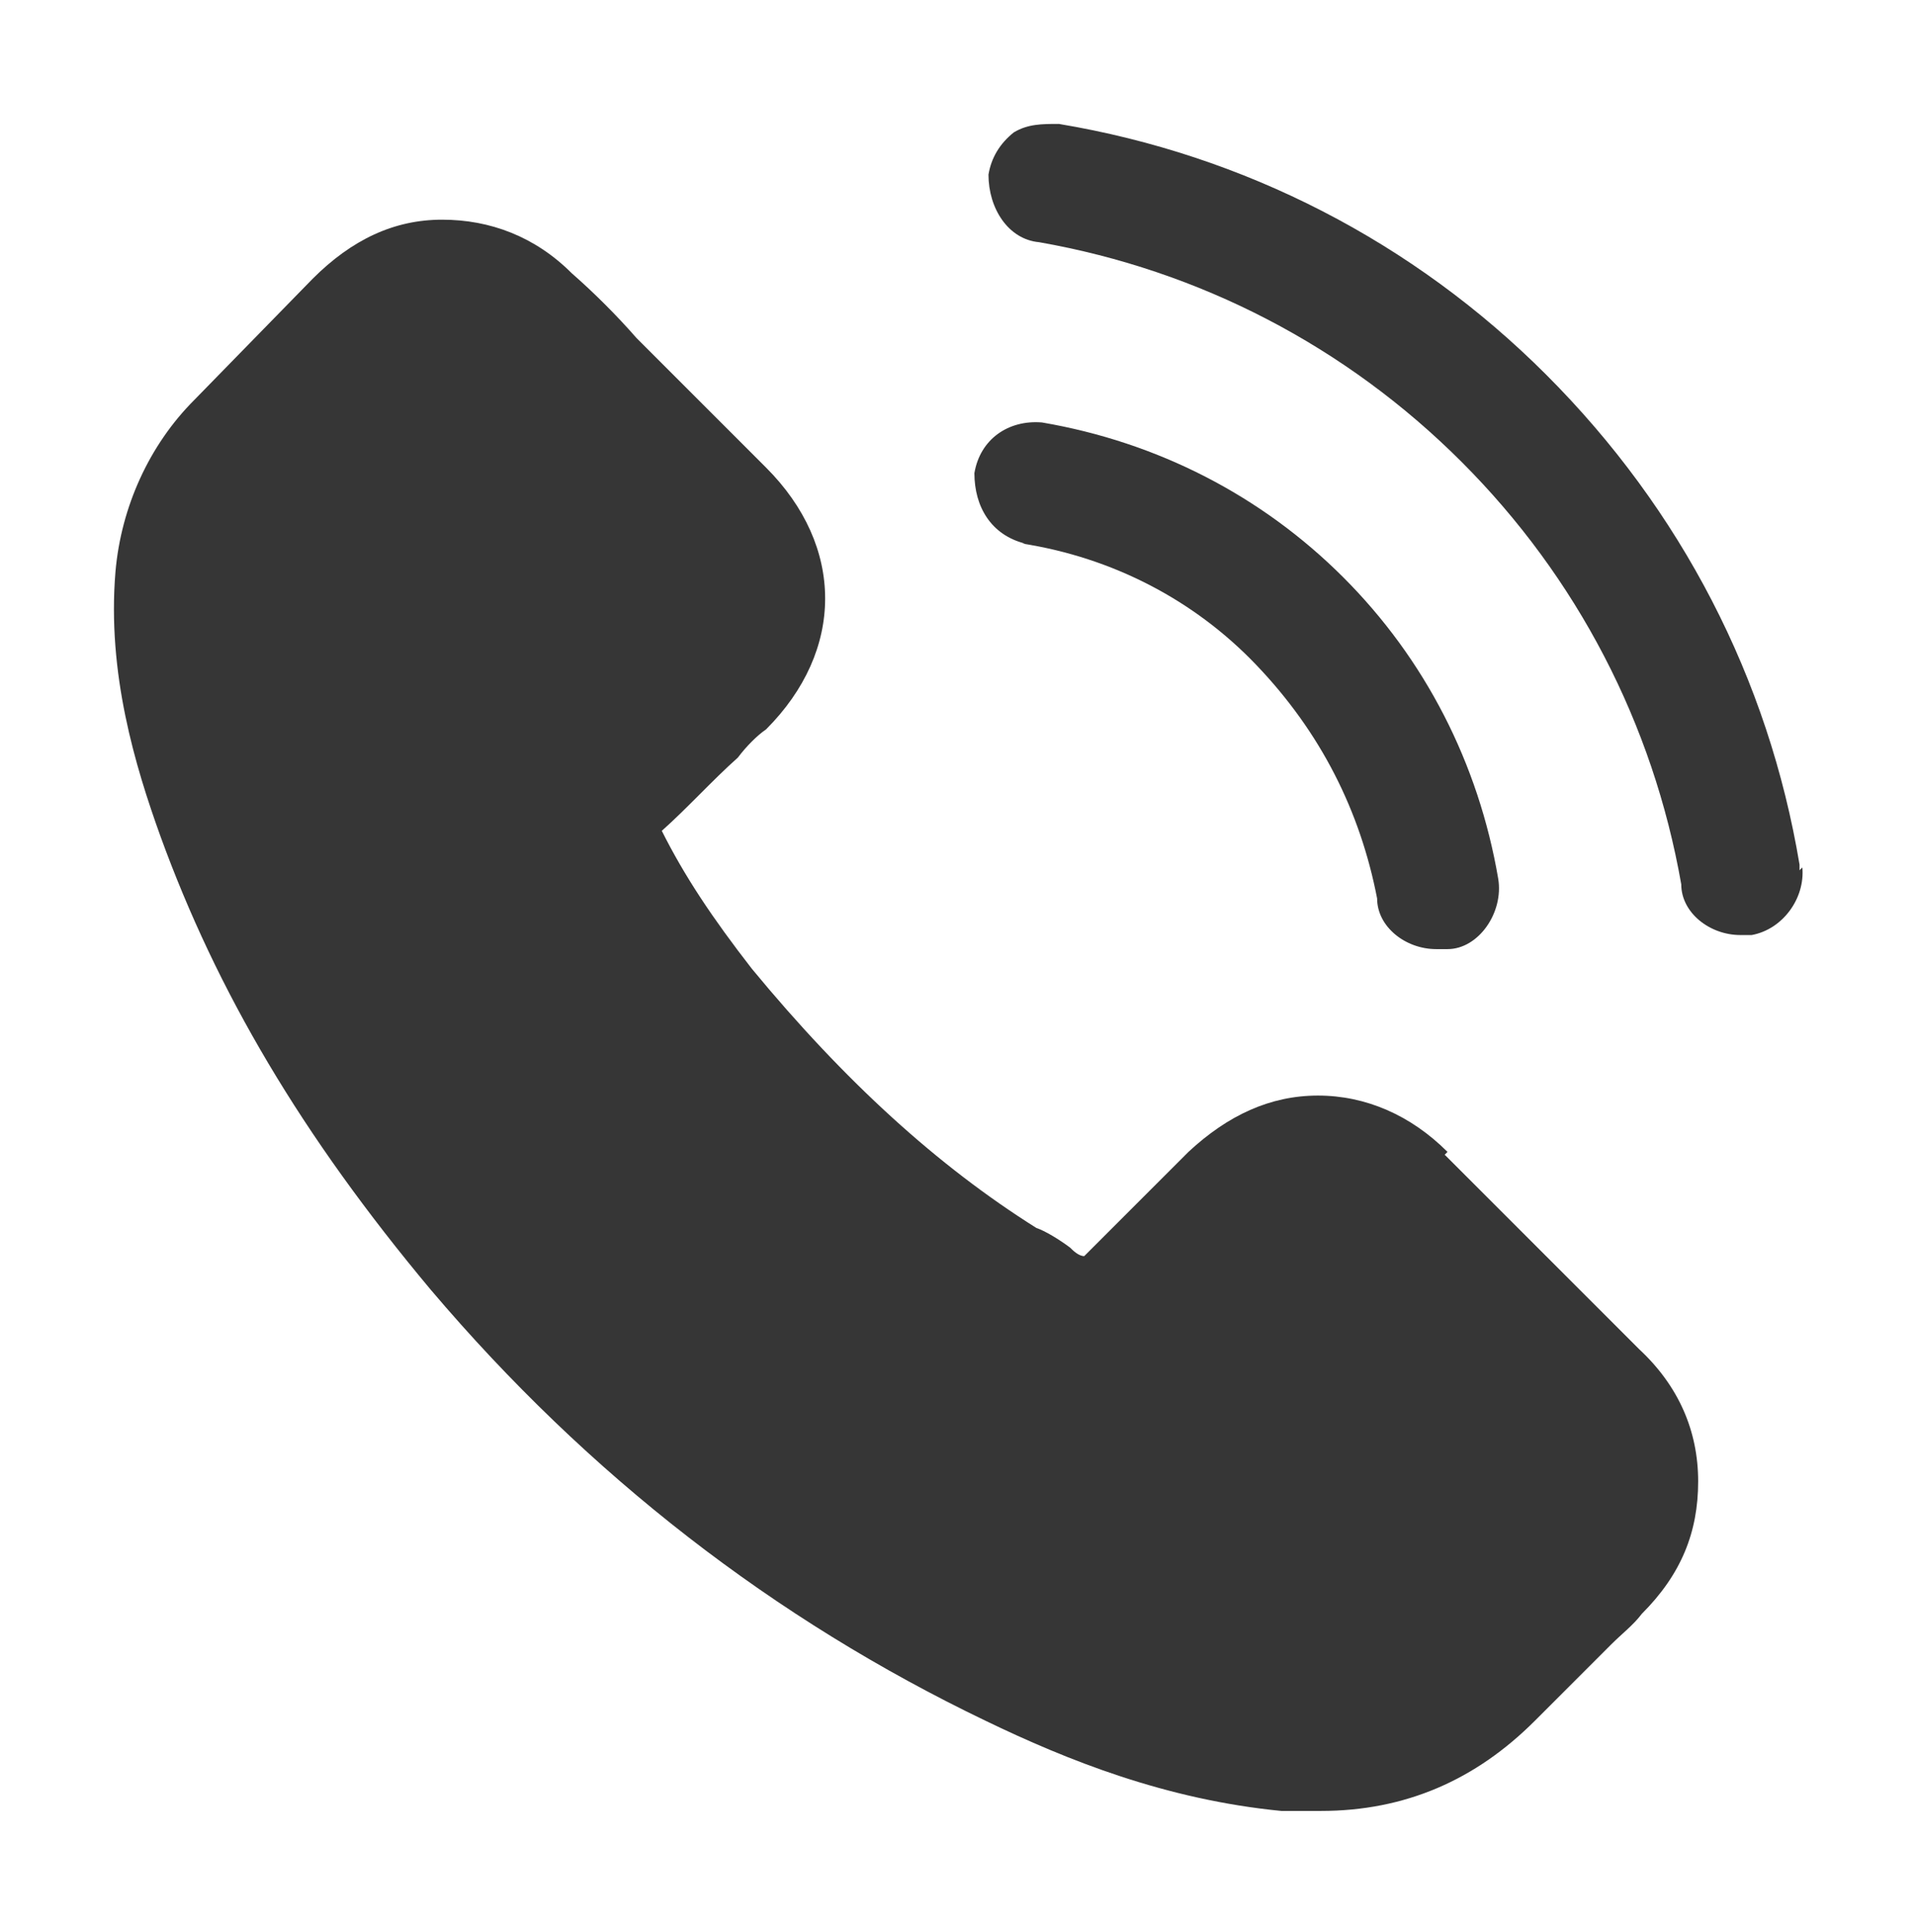
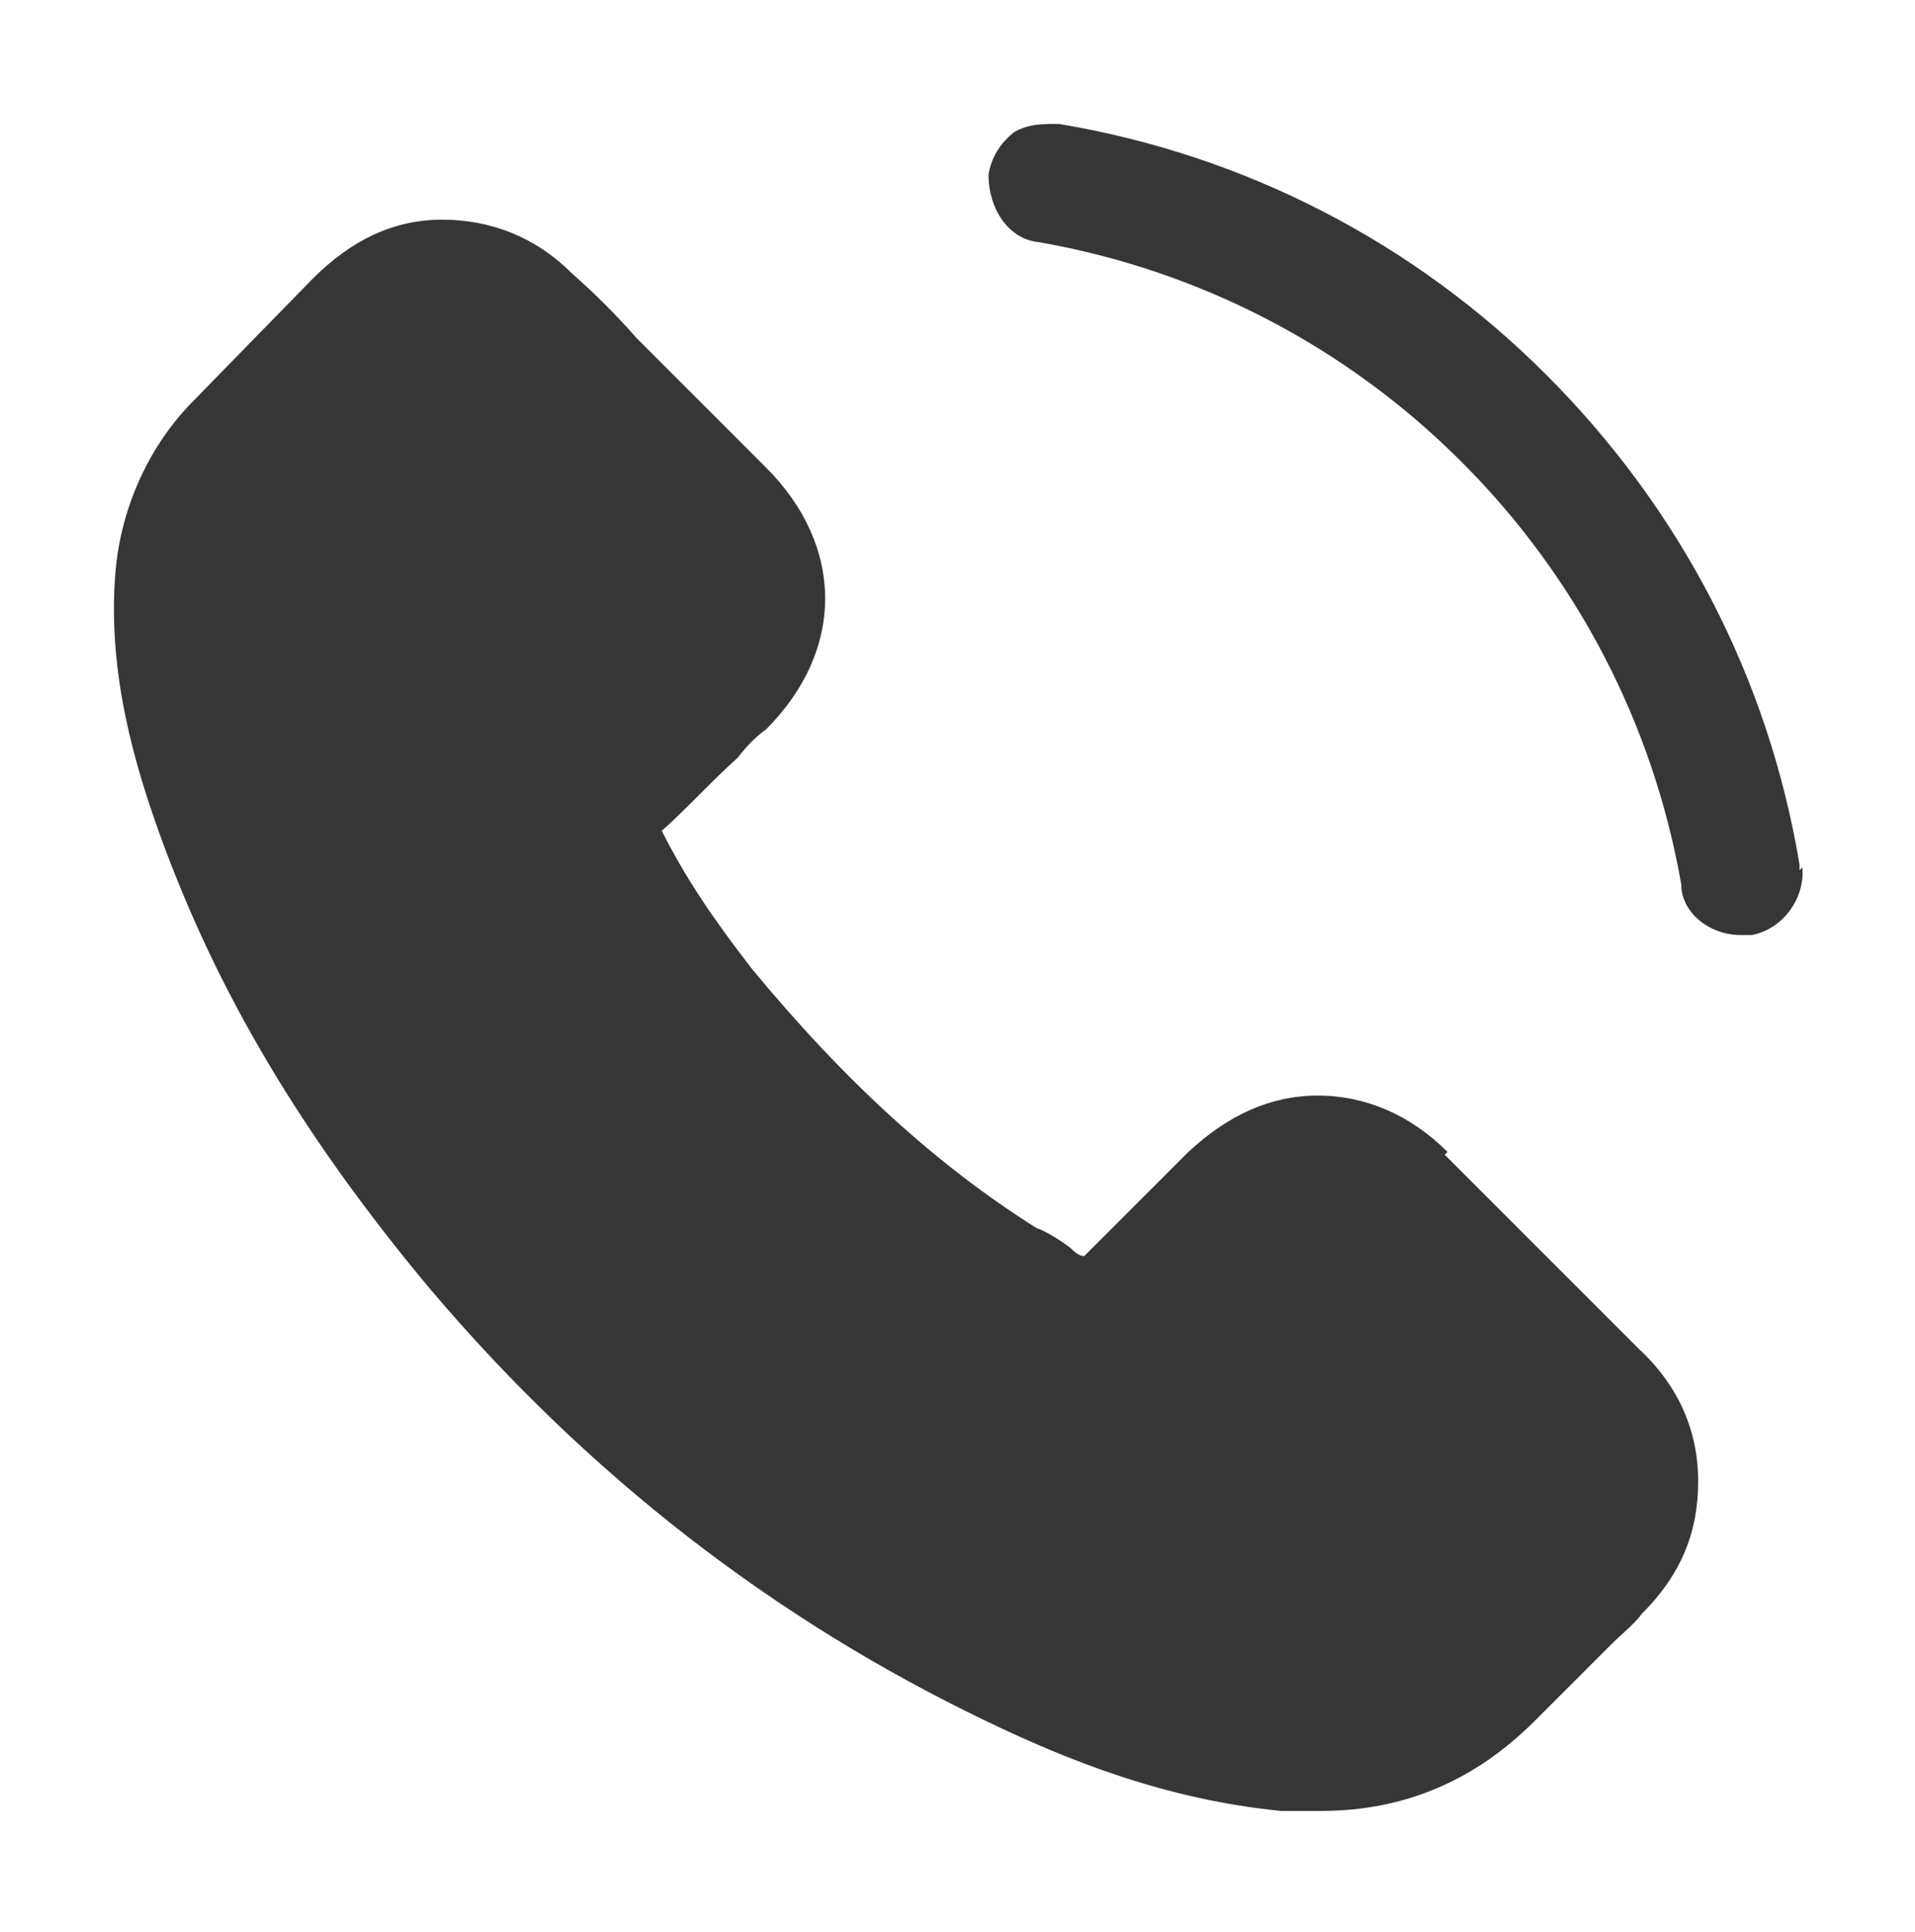
<svg xmlns="http://www.w3.org/2000/svg" id="Layer_1" data-name="Layer 1" version="1.1" viewBox="0 0 68 68.6">
  <defs>
    <style>
      .cls-1 {
        fill: #363636;
        stroke-width: 0px;
      }
    </style>
  </defs>
-   <path class="cls-1" d="M36.3,19.3c3.2.5,6.1,2,8.3,4.3,2.3,2.4,3.7,5.2,4.3,8.3,0,1,1,1.8,2.1,1.8h.4c1.1,0,2-1.3,1.8-2.5-.7-4.1-2.6-7.8-5.5-10.7-2.9-2.9-6.6-4.8-10.7-5.5-1.2-.1-2.2.6-2.4,1.8h0c0,1.2.6,2.2,1.8,2.5h0Z" />
  <path class="cls-1" d="M63.9,30.9v-.2c-1.1-6.6-4.2-12.6-9-17.4-4.7-4.7-10.7-7.8-17.3-8.9-.6,0-1.1,0-1.6.3-.5.4-.8.9-.9,1.5,0,1.2.7,2.3,1.8,2.4,5.7,1,10.9,3.7,15,7.8,4.1,4.1,6.8,9.3,7.8,15,0,1,1,1.8,2.1,1.8h.4c1.1-.2,1.9-1.3,1.8-2.4h0Z" />
  <path class="cls-1" d="M51.4,40.9c-1.3-1.3-2.9-2-4.6-2s-3.2.7-4.6,2l-3.7,3.7h0c-.2,0-.4-.2-.5-.3-.4-.3-.9-.6-1.2-.7-3.5-2.2-6.8-5.2-10.1-9.2-1.4-1.8-2.4-3.3-3.2-4.9.9-.8,1.8-1.8,2.7-2.6.3-.4.7-.8,1-1,2.8-2.8,2.8-6.5,0-9.3l-4.6-4.6c-.7-.8-1.5-1.6-2.3-2.3-1.3-1.3-2.9-1.9-4.6-1.9s-3.2.7-4.6,2.1l-4.2,4.3c-1.6,1.6-2.6,3.8-2.8,6.1-.3,3.6.7,6.9,1.6,9.4,2,5.5,5,10.6,9.6,16.1,5.6,6.6,12.2,11.7,19.7,15.3,2.9,1.4,6.4,2.8,10.5,3.2h1.4c3,0,5.5-1.1,7.6-3.2l2.2-2.2.5-.5c.4-.4.8-.7,1.1-1.1,1.4-1.4,2-2.9,2-4.7s-.7-3.4-2.1-4.7l-6.9-6.9h0ZM46.1,63.7h0Z" />
</svg>